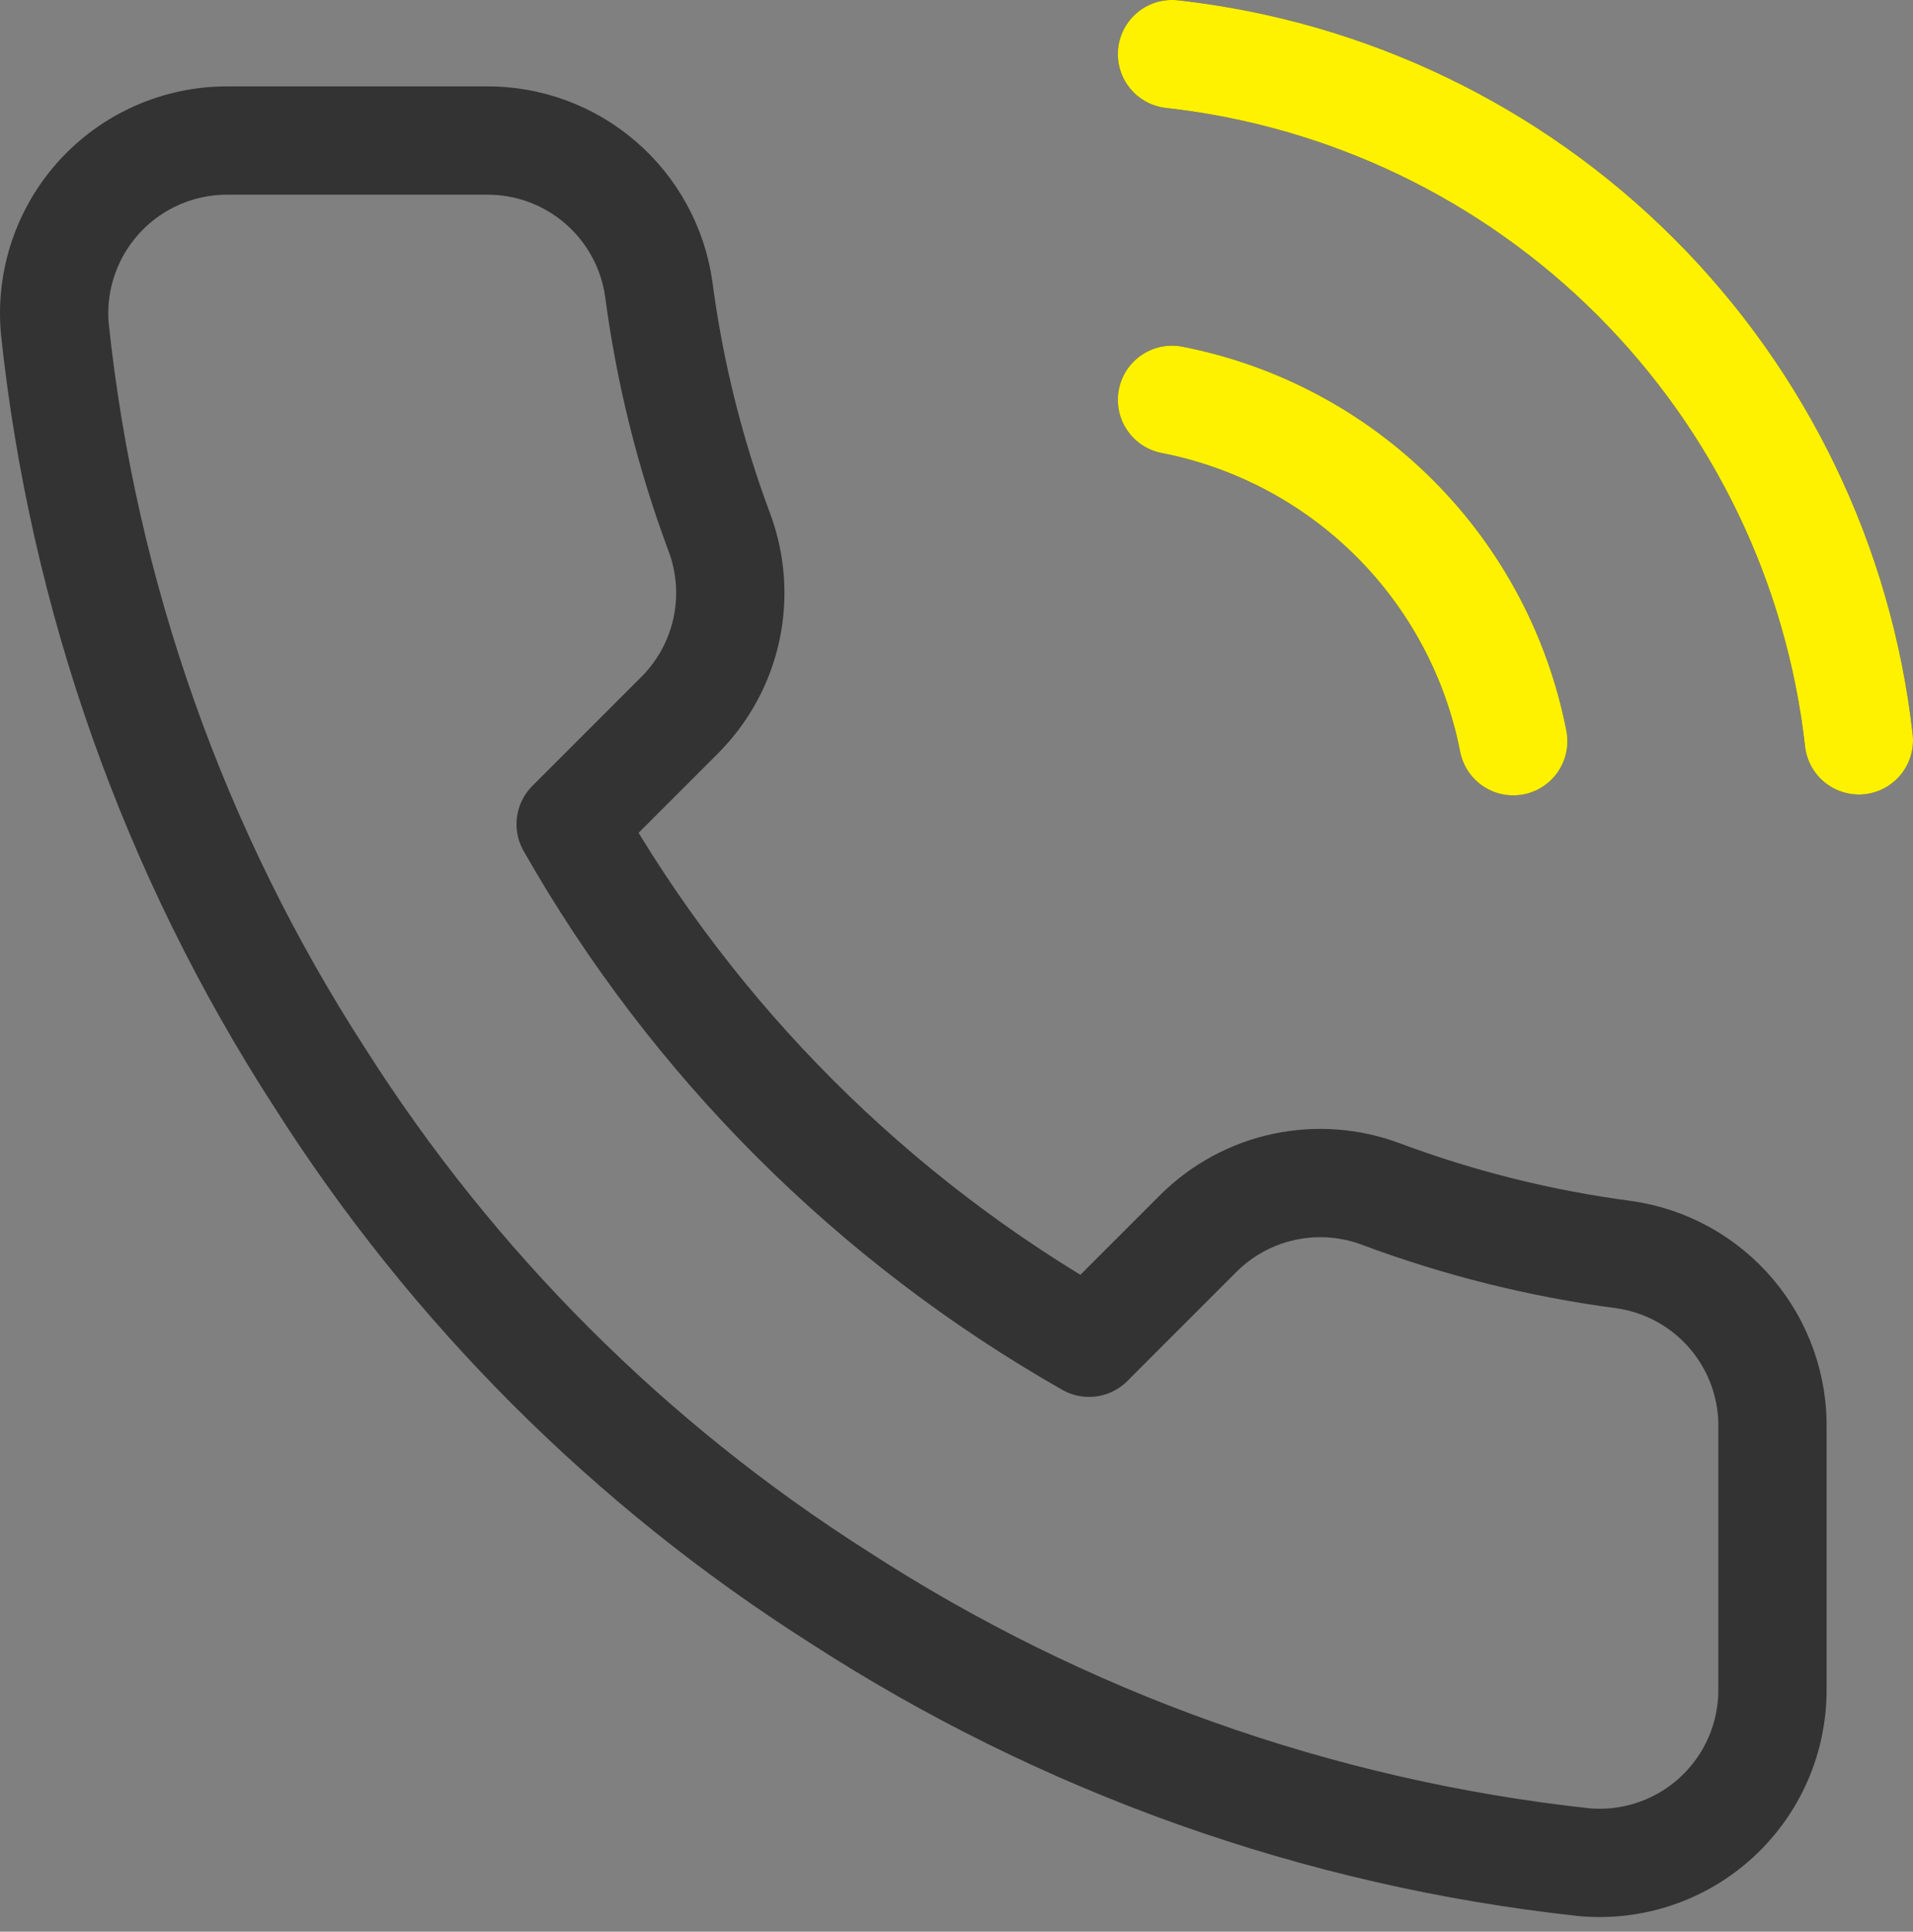
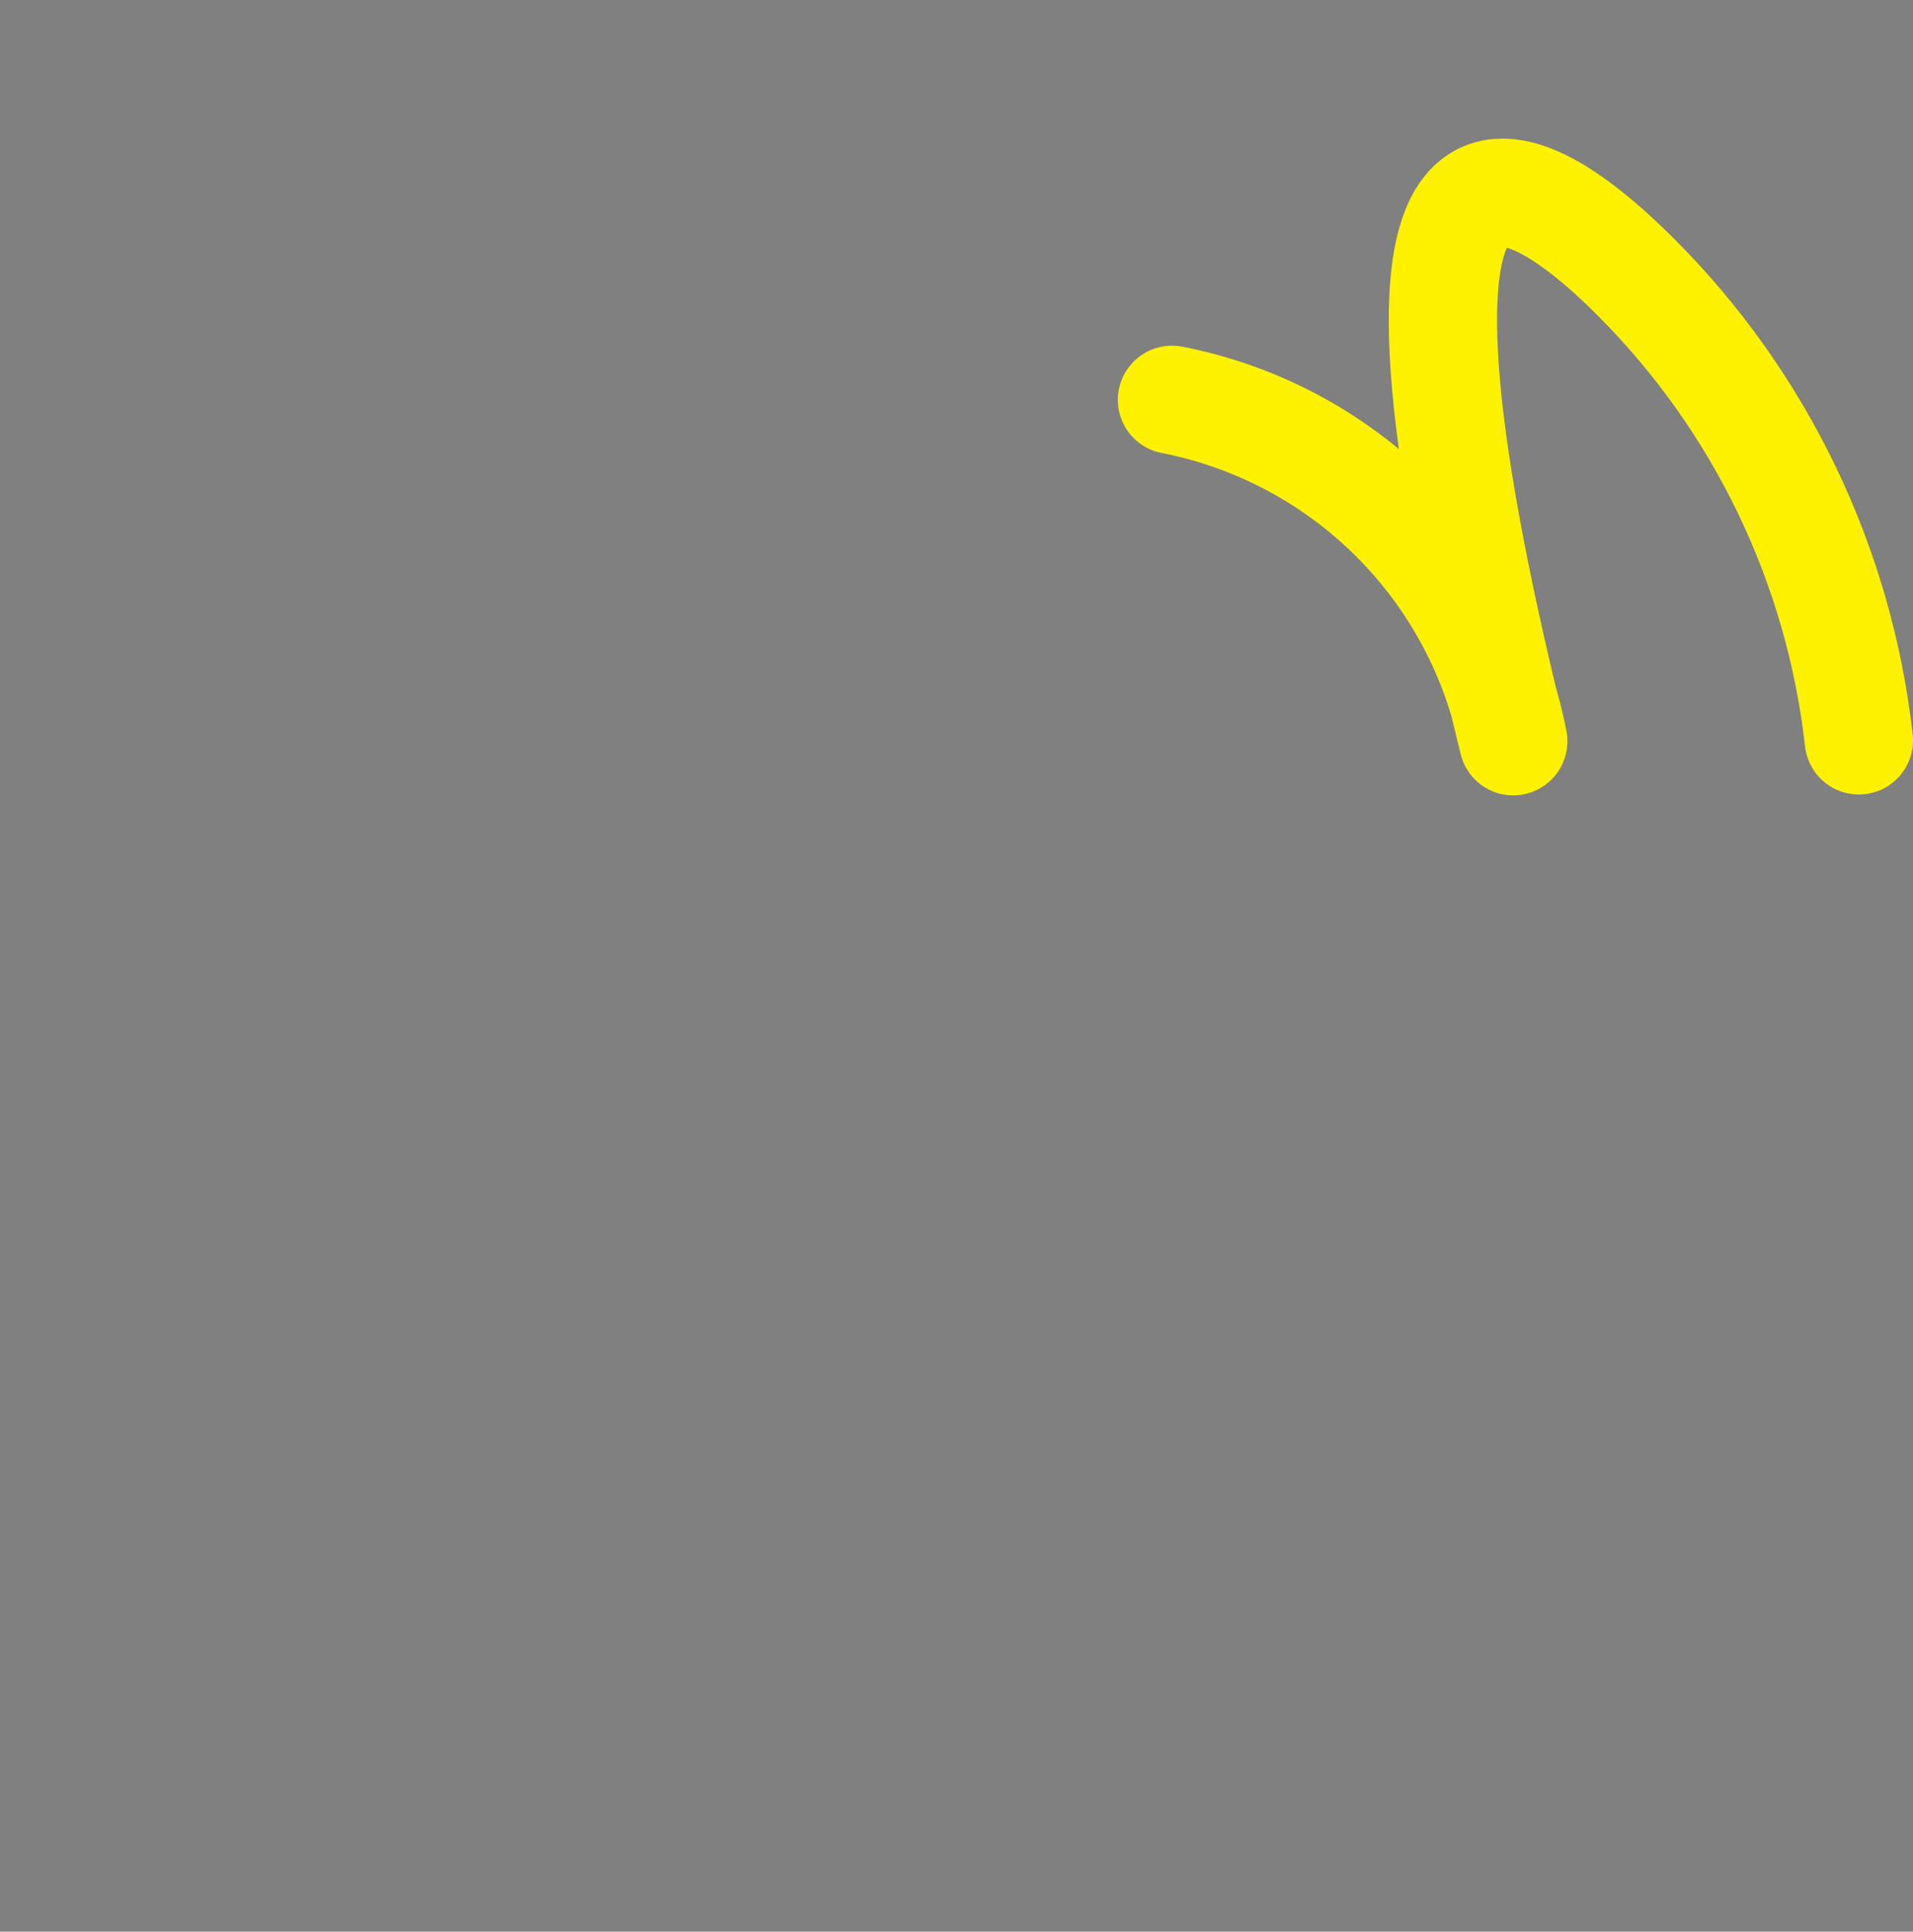
<svg xmlns="http://www.w3.org/2000/svg" width="106" height="107" viewBox="0 0 106 107" fill="none">
  <rect x="0" y="0" width="106" height="107" fill="#808080" stroke="none" />
-   <path d="M64.94 22.148C69.616 23.06 73.913 25.347 77.282 28.716C80.651 32.084 82.938 36.382 83.85 41.058M64.94 2.998C74.655 4.077 83.714 8.428 90.63 15.335C97.547 22.243 101.909 31.297 103 41.01M98.213 79.214V93.576C98.218 94.909 97.945 96.229 97.411 97.451C96.877 98.672 96.093 99.769 95.111 100.67C94.128 101.572 92.968 102.258 91.705 102.685C90.442 103.112 89.104 103.271 87.776 103.151C73.044 101.55 58.894 96.516 46.461 88.453C34.894 81.103 25.087 71.296 17.736 59.729C9.645 47.239 4.61 33.02 3.039 18.222C2.919 16.898 3.077 15.564 3.501 14.304C3.925 13.044 4.607 11.887 5.503 10.905C6.399 9.923 7.49 9.139 8.706 8.602C9.922 8.065 11.236 7.787 12.566 7.785H26.928C29.251 7.763 31.504 8.585 33.265 10.1C35.027 11.615 36.178 13.719 36.503 16.02C37.109 20.616 38.233 25.129 39.854 29.472C40.498 31.186 40.638 33.048 40.256 34.839C39.874 36.629 38.987 38.272 37.7 39.574L31.62 45.654C38.435 57.639 48.359 67.563 60.344 74.378L66.424 68.298C67.726 67.011 69.369 66.124 71.159 65.742C72.95 65.361 74.812 65.5 76.526 66.144C80.869 67.765 85.382 68.889 89.978 69.495C92.304 69.823 94.428 70.995 95.946 72.787C97.464 74.578 98.271 76.866 98.213 79.214Z" stroke="#333333" stroke-width="6" stroke-linecap="round" stroke-linejoin="round" />
-   <path d="M64.94 22.148C69.616 23.06 73.913 25.347 77.282 28.716C80.651 32.084 82.938 36.382 83.85 41.058M64.94 2.998C74.655 4.077 83.714 8.428 90.63 15.335C97.546 22.243 101.908 31.297 103 41.01" stroke="#FFF200" stroke-width="6" stroke-linecap="round" stroke-linejoin="round" />
+   <path d="M64.94 22.148C69.616 23.06 73.913 25.347 77.282 28.716C80.651 32.084 82.938 36.382 83.85 41.058C74.655 4.077 83.714 8.428 90.63 15.335C97.546 22.243 101.908 31.297 103 41.01" stroke="#FFF200" stroke-width="6" stroke-linecap="round" stroke-linejoin="round" />
</svg>